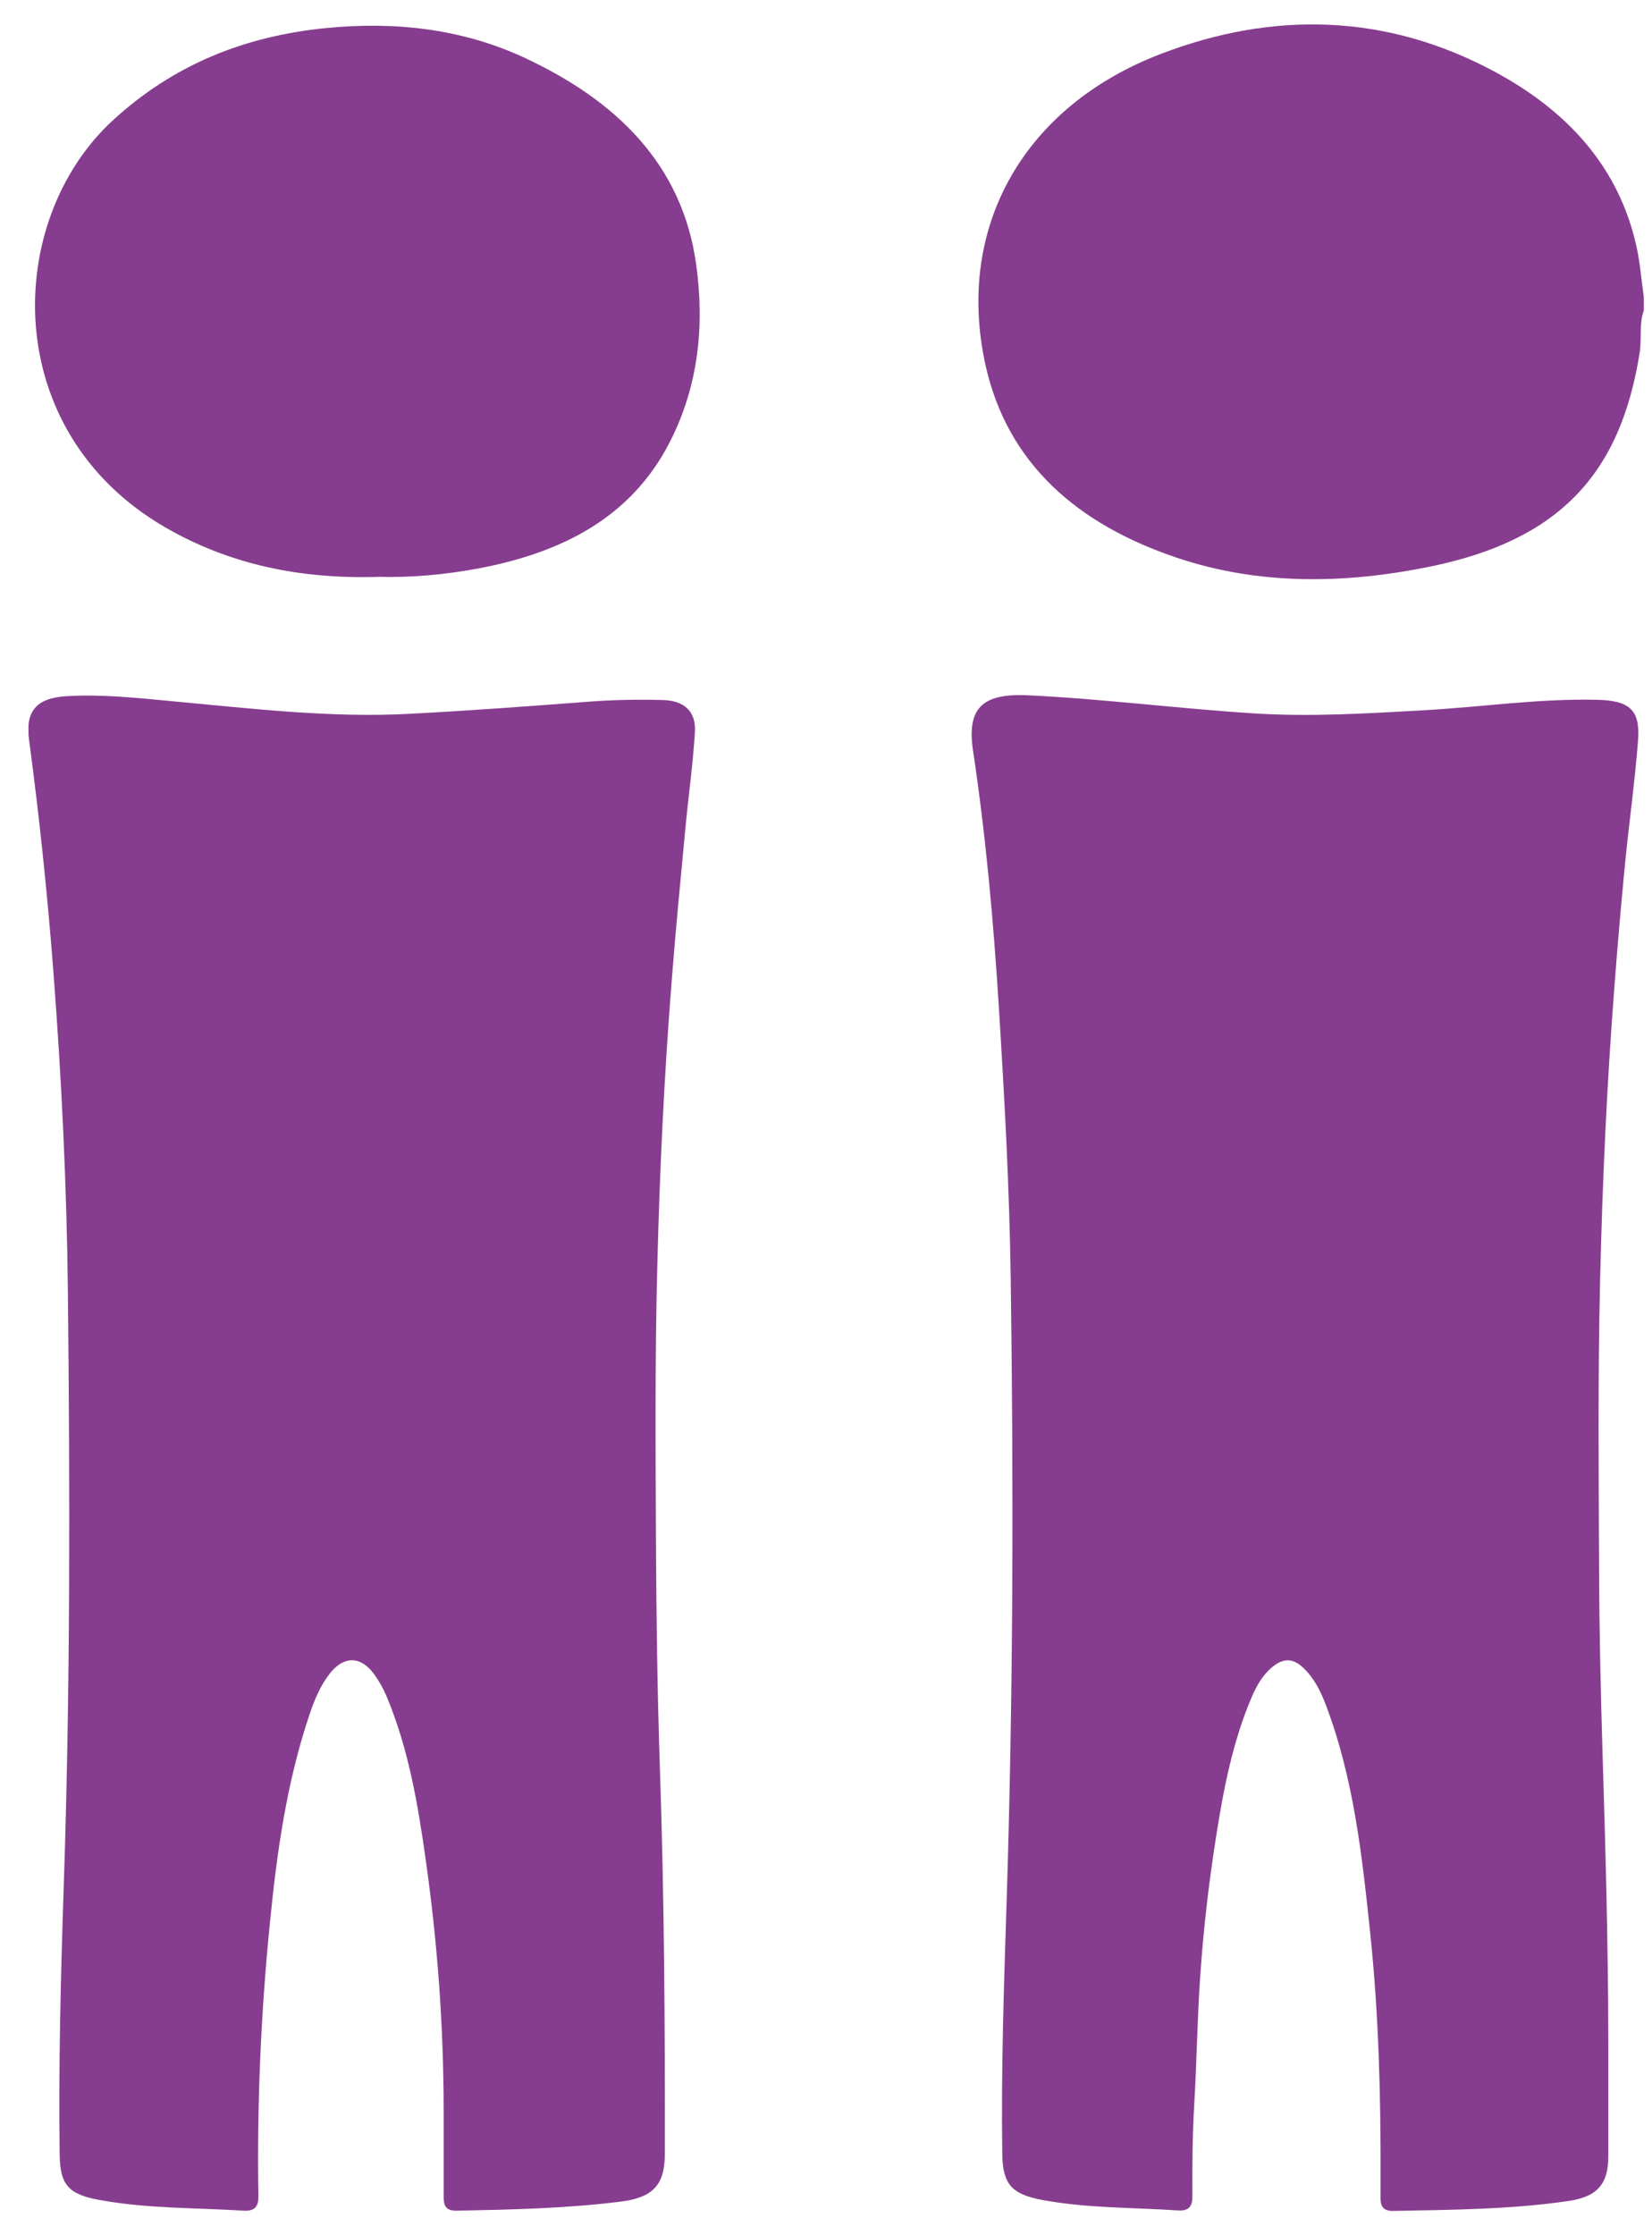
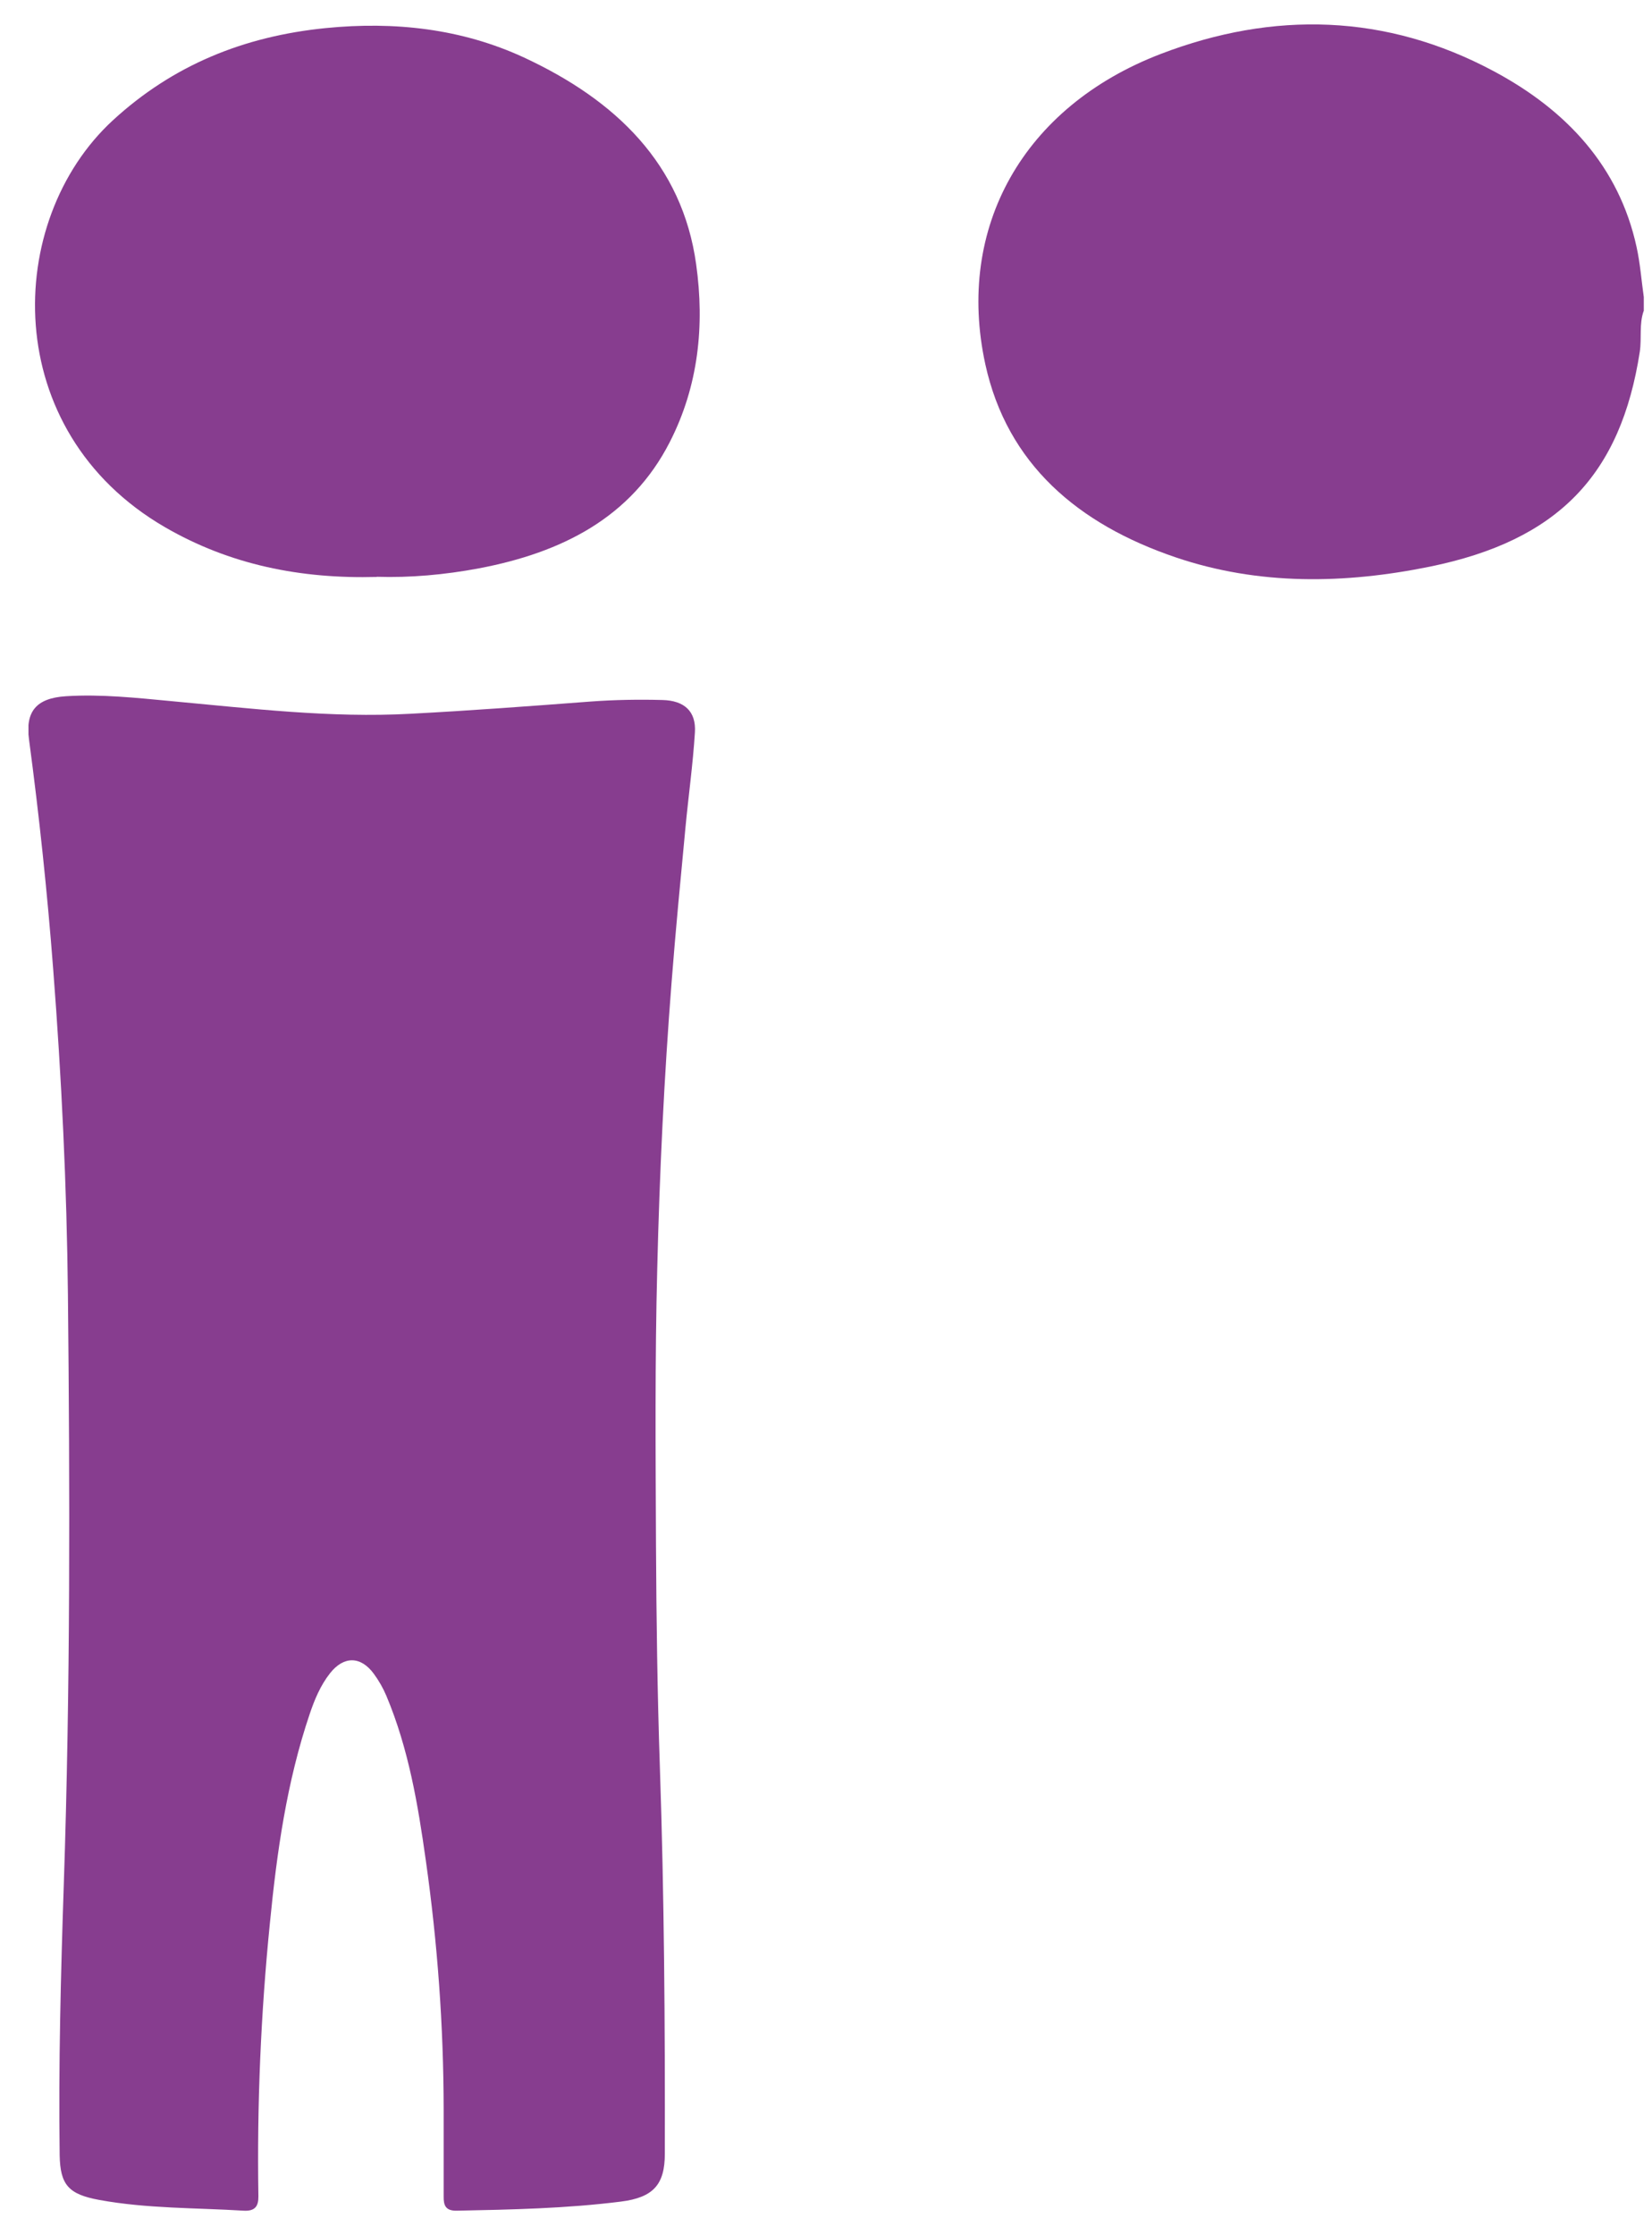
<svg xmlns="http://www.w3.org/2000/svg" width="34" height="46" viewBox="0 0 34 46" fill="none">
  <g clip-path="url(#clip0_3553_12784)">
    <path d="M33.828 6.401C33.733 6.672 33.79 6.958 33.749 7.237C33.358 9.768 32.075 11.122 29.425 11.662C27.677 12.018 25.907 12.05 24.2 11.471C22.185 10.788 20.729 9.55 20.279 7.496C19.666 4.684 21.06 2.194 23.892 1.109C26.213 0.22 28.534 0.283 30.742 1.465C32.247 2.269 33.322 3.431 33.682 5.081C33.757 5.42 33.782 5.769 33.831 6.113V6.403L33.828 6.401Z" fill="#873D8F" />
    <path d="M9.131 43.407C9.129 41.692 9.005 39.989 8.764 38.289C8.602 37.136 8.41 35.992 7.953 34.902C7.886 34.742 7.796 34.585 7.693 34.445C7.424 34.079 7.075 34.076 6.792 34.435C6.594 34.687 6.474 34.977 6.374 35.273C5.901 36.673 5.698 38.117 5.555 39.575C5.367 41.445 5.288 43.32 5.318 45.197C5.321 45.403 5.249 45.507 5.018 45.495C4.027 45.434 3.028 45.454 2.045 45.274C1.408 45.158 1.239 44.962 1.228 44.352C1.203 42.494 1.251 40.636 1.313 38.778C1.449 34.733 1.439 30.688 1.398 26.645C1.375 24.412 1.267 22.178 1.095 19.95C0.974 18.368 0.807 16.791 0.597 15.217C0.52 14.645 0.743 14.367 1.357 14.328C2.083 14.282 2.812 14.362 3.536 14.43C5.169 14.58 6.802 14.779 8.448 14.689C9.686 14.624 10.923 14.531 12.161 14.437C12.654 14.401 13.144 14.393 13.637 14.406C14.089 14.418 14.33 14.643 14.302 15.074C14.261 15.73 14.169 16.382 14.107 17.036C14.007 18.095 13.904 19.156 13.822 20.214C13.668 22.171 13.575 24.133 13.527 26.095C13.478 27.992 13.493 29.888 13.501 31.785C13.509 33.313 13.529 34.842 13.581 36.37C13.671 39.02 13.688 41.67 13.683 44.322C13.683 44.957 13.447 45.224 12.777 45.308C11.658 45.449 10.528 45.473 9.401 45.495C9.165 45.5 9.129 45.379 9.131 45.204C9.131 44.603 9.131 44.005 9.131 43.404V43.407Z" fill="#873D8F" />
-     <path d="M33.101 41.998C33.101 42.792 33.101 43.584 33.101 44.379C33.101 44.941 32.877 45.207 32.289 45.294C31.09 45.471 29.879 45.476 28.667 45.5C28.479 45.502 28.413 45.41 28.413 45.248C28.413 45.112 28.413 44.977 28.413 44.841C28.42 43.158 28.377 41.474 28.202 39.798C28.035 38.202 27.863 36.601 27.283 35.075C27.177 34.799 27.047 34.537 26.826 34.326C26.61 34.118 26.407 34.12 26.179 34.312C25.981 34.479 25.863 34.692 25.765 34.917C25.367 35.847 25.18 36.828 25.026 37.814C24.877 38.761 24.767 39.713 24.702 40.668C24.641 41.545 24.631 42.426 24.579 43.306C24.541 43.935 24.538 44.563 24.541 45.19C24.541 45.389 24.487 45.505 24.245 45.49C23.316 45.427 22.379 45.447 21.457 45.275C20.815 45.156 20.638 44.948 20.628 44.33C20.602 42.569 20.664 40.808 20.72 39.047C20.854 34.808 20.861 30.572 20.802 26.333C20.777 24.468 20.674 22.603 20.558 20.738C20.448 18.972 20.291 17.209 20.027 15.455C19.893 14.571 20.214 14.263 21.164 14.309C22.723 14.384 24.268 14.585 25.824 14.682C26.982 14.755 28.143 14.682 29.301 14.617C30.487 14.551 31.668 14.374 32.862 14.401C33.537 14.416 33.763 14.605 33.712 15.246C33.648 16.085 33.53 16.92 33.447 17.756C33.365 18.604 33.291 19.451 33.227 20.299C33.07 22.324 32.978 24.354 32.931 26.384C32.885 28.358 32.903 30.332 32.911 32.306C32.916 33.573 32.944 34.84 32.983 36.107C33.044 38.069 33.098 40.033 33.101 41.998Z" fill="#873D8F" />
    <path d="M7.758 11.873C6.179 11.916 4.728 11.621 3.398 10.851C-0.024 8.869 0.081 4.541 2.322 2.477C3.557 1.341 5.016 0.747 6.703 0.578C8.123 0.437 9.501 0.59 10.783 1.183C12.677 2.063 14.043 3.378 14.328 5.442C14.503 6.696 14.377 7.941 13.784 9.099C12.993 10.647 11.571 11.371 9.858 11.696C9.152 11.829 8.438 11.892 7.753 11.87L7.758 11.873Z" fill="#873D8F" />
  </g>
  <defs>
    <clipPath id="clip0_3553_12784">
      <rect width="33.242" height="45" fill="white" transform="translate(0.586 0.5)" />
    </clipPath>
  </defs>
</svg>